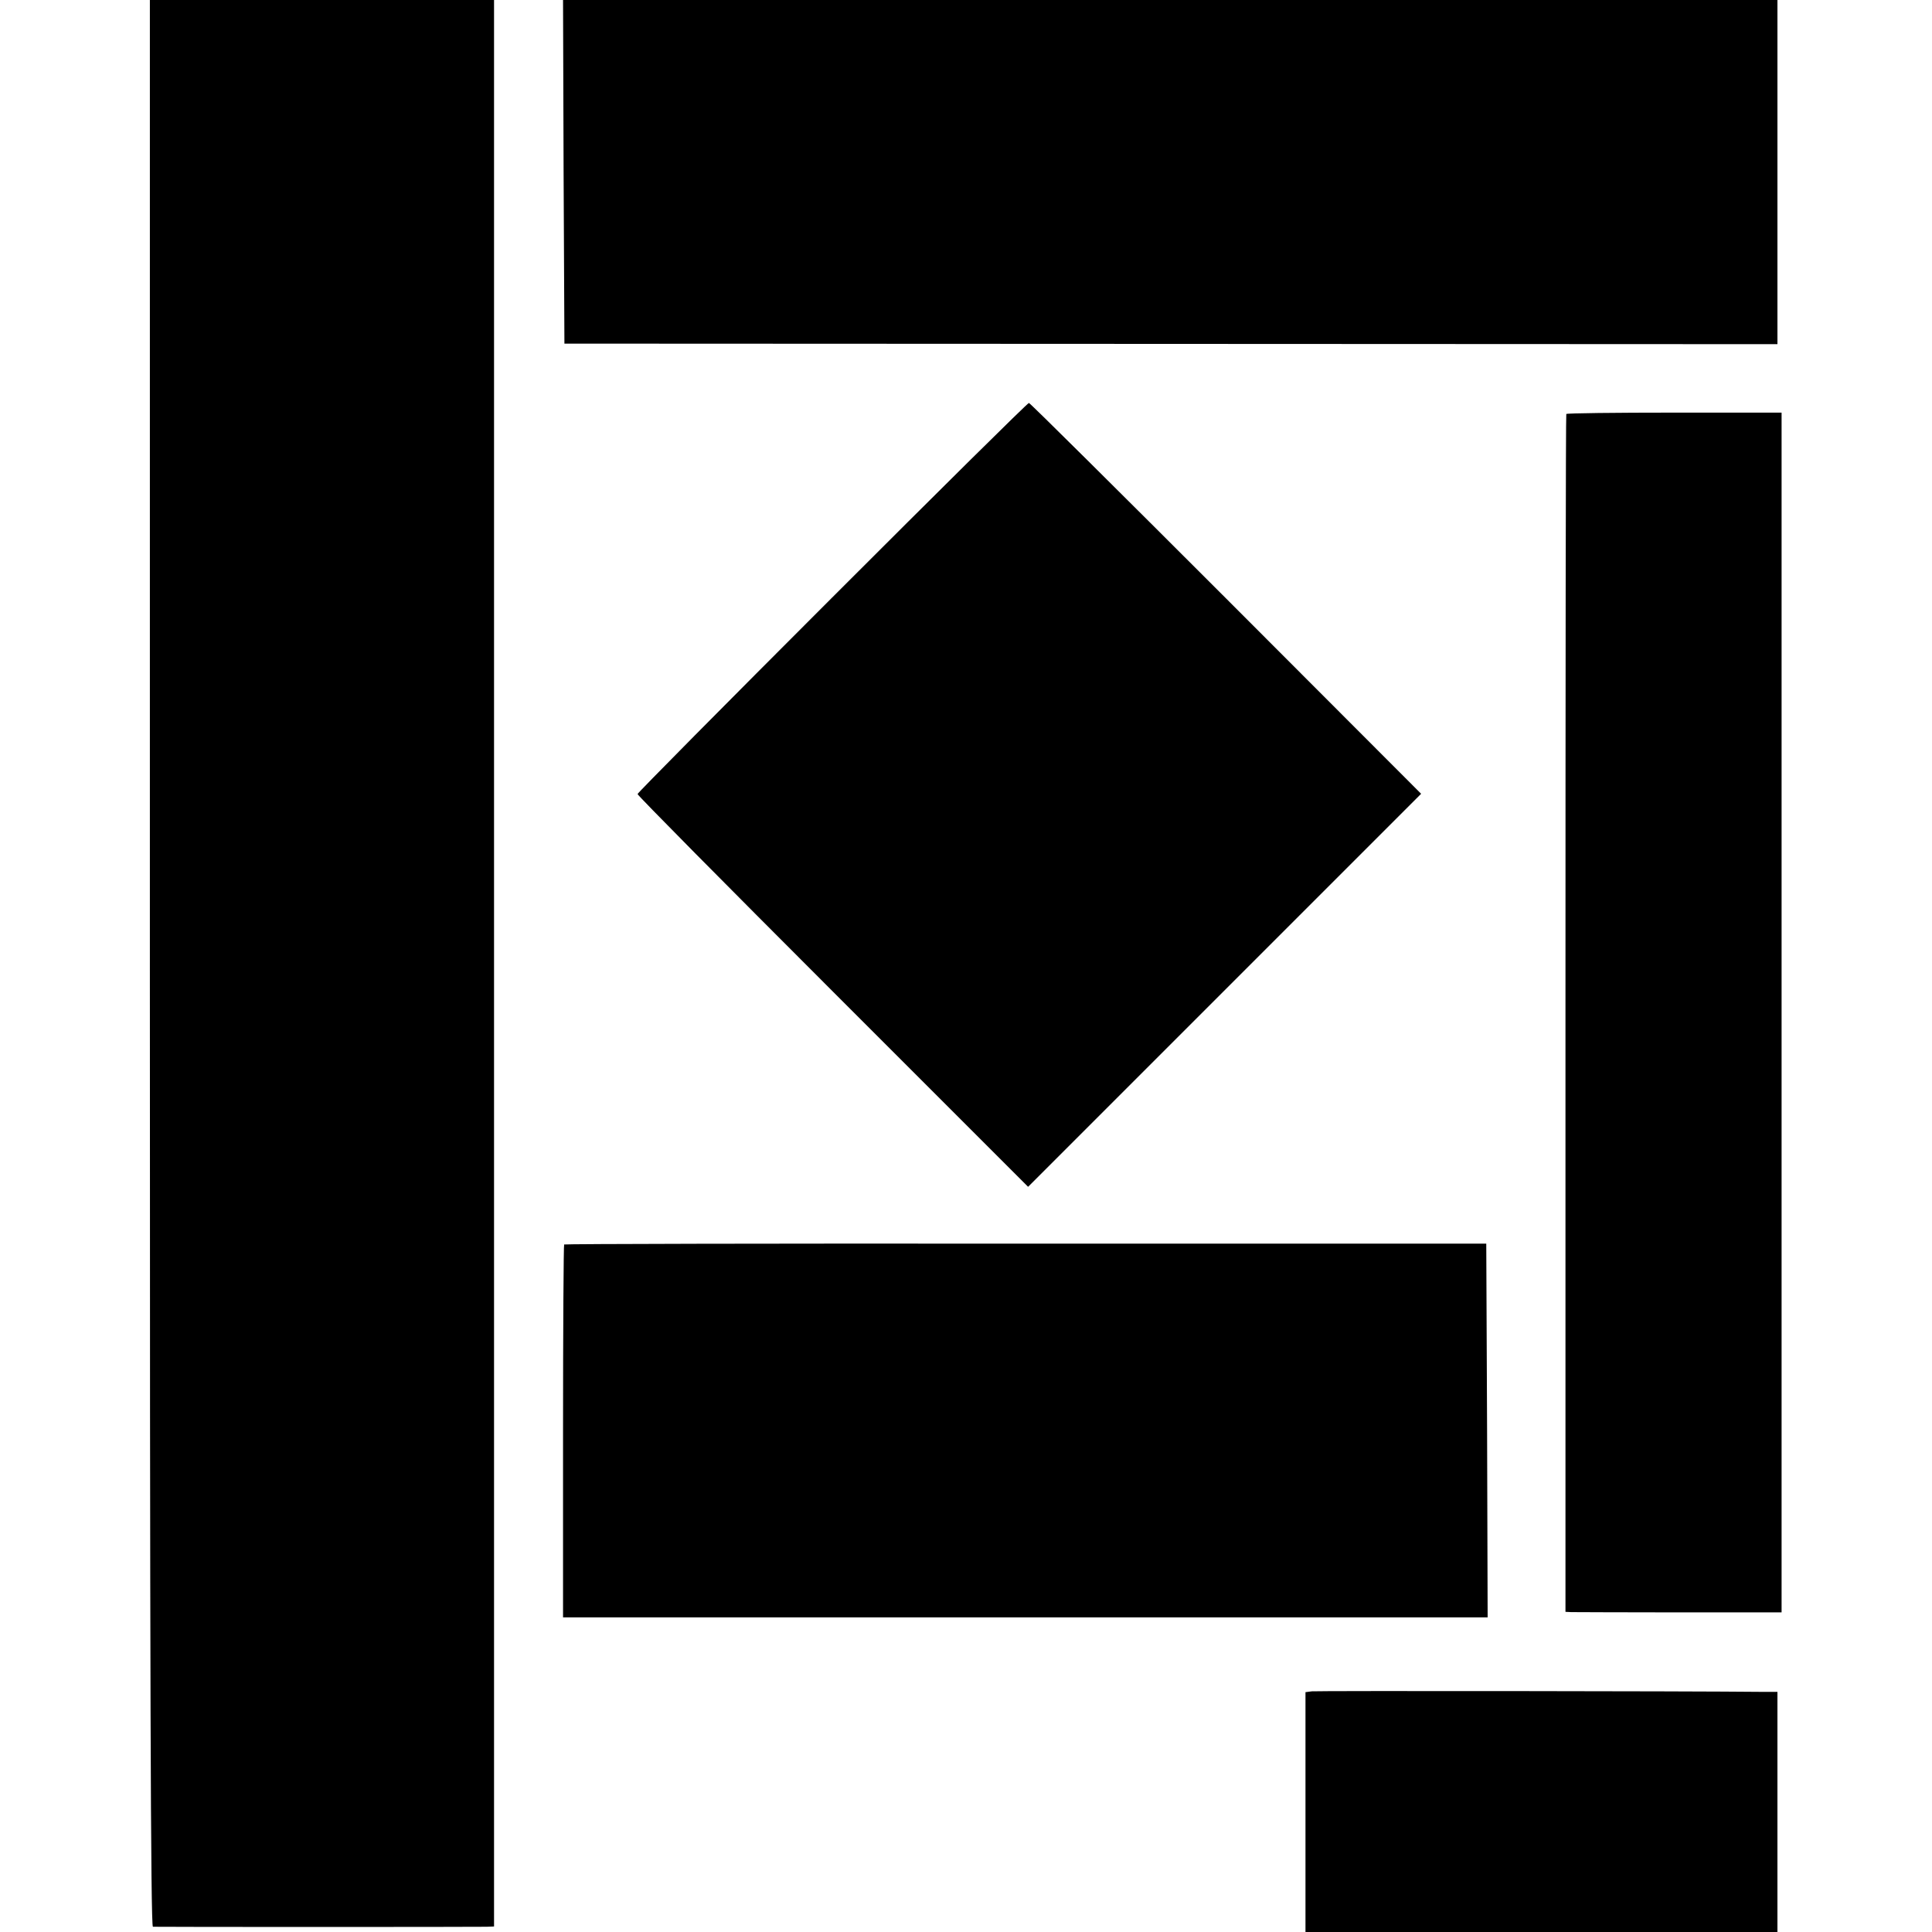
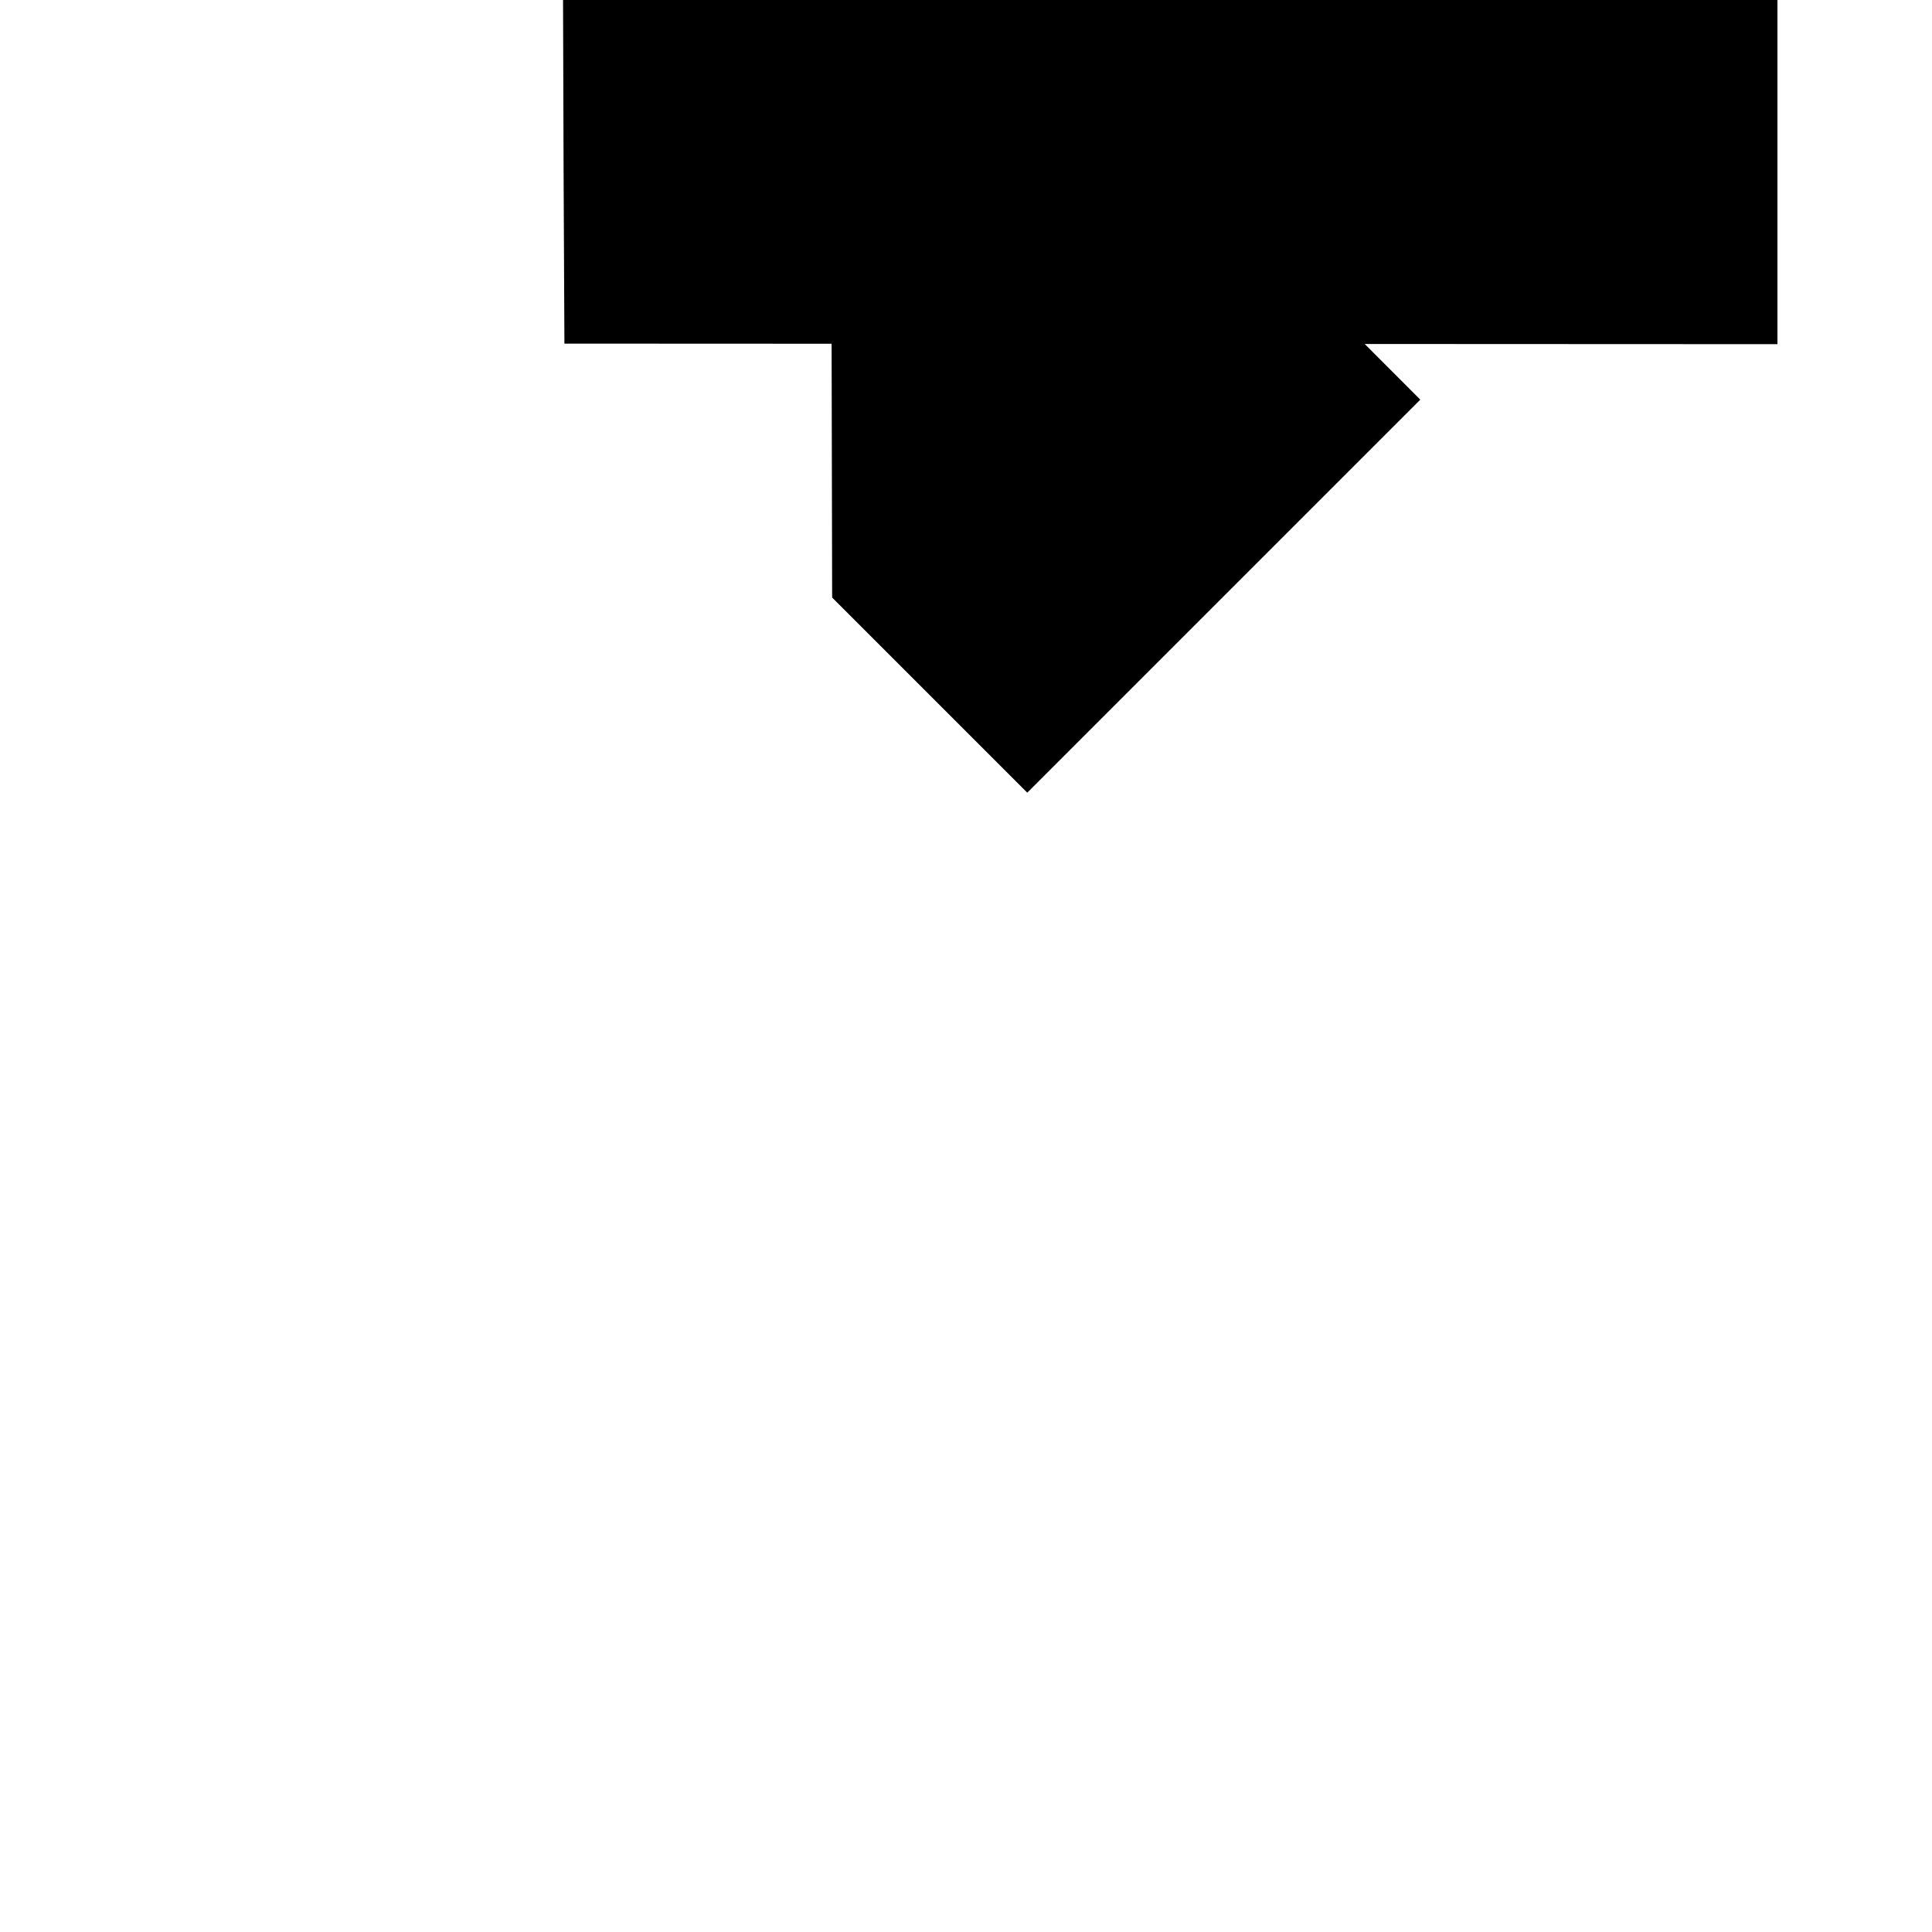
<svg xmlns="http://www.w3.org/2000/svg" version="1.0" width="700pt" height="700pt" viewBox="0 0 700 700" preserveAspectRatio="xMidYMid meet">
  <g transform="translate(0,700) scale(0.1,-0.1)" fill="#000000" stroke="none">
-     <path d="M543 3510 c0 -2568 3 -3490 11 -3491 16 -1 1175 -1 1209 0 l27 1 0 3490 0 3490 -624 0 -623 0 0 -3490z" />
    <path d="M2042 6378 l3 -623 2198 -1 2197 -1 0 624 0 623 -2200 0 -2200 0 2 -622z" />
-     <path d="M3015 4835 c-388 -388 -705 -708 -705 -712 0 -5 318 -326 708 -716 l707 -707 712 712 712 712 -707 708 c-389 389 -710 708 -714 708 -5 0 -325 -317 -713 -705z" />
-     <path d="M5675 5500 c-2 -3 -3 -981 -3 -2173 l0 -2167 21 -1 c12 0 189 -1 392 -1 l370 0 0 2173 0 2174 -388 0 c-214 0 -390 -2 -392 -5z" />
-     <path d="M2044 2491 c-2 -2 -4 -307 -4 -678 l0 -673 1675 0 1675 0 -2 677 -3 677 -1668 0 c-918 1 -1671 -1 -1673 -3z" />
-     <path d="M4753 872 l-23 -3 0 -435 0 -434 855 0 855 0 0 435 0 435 -47 0 c-287 3 -1623 4 -1640 2z" />
+     <path d="M3015 4835 l707 -707 712 712 712 712 -707 708 c-389 389 -710 708 -714 708 -5 0 -325 -317 -713 -705z" />
  </g>
</svg>